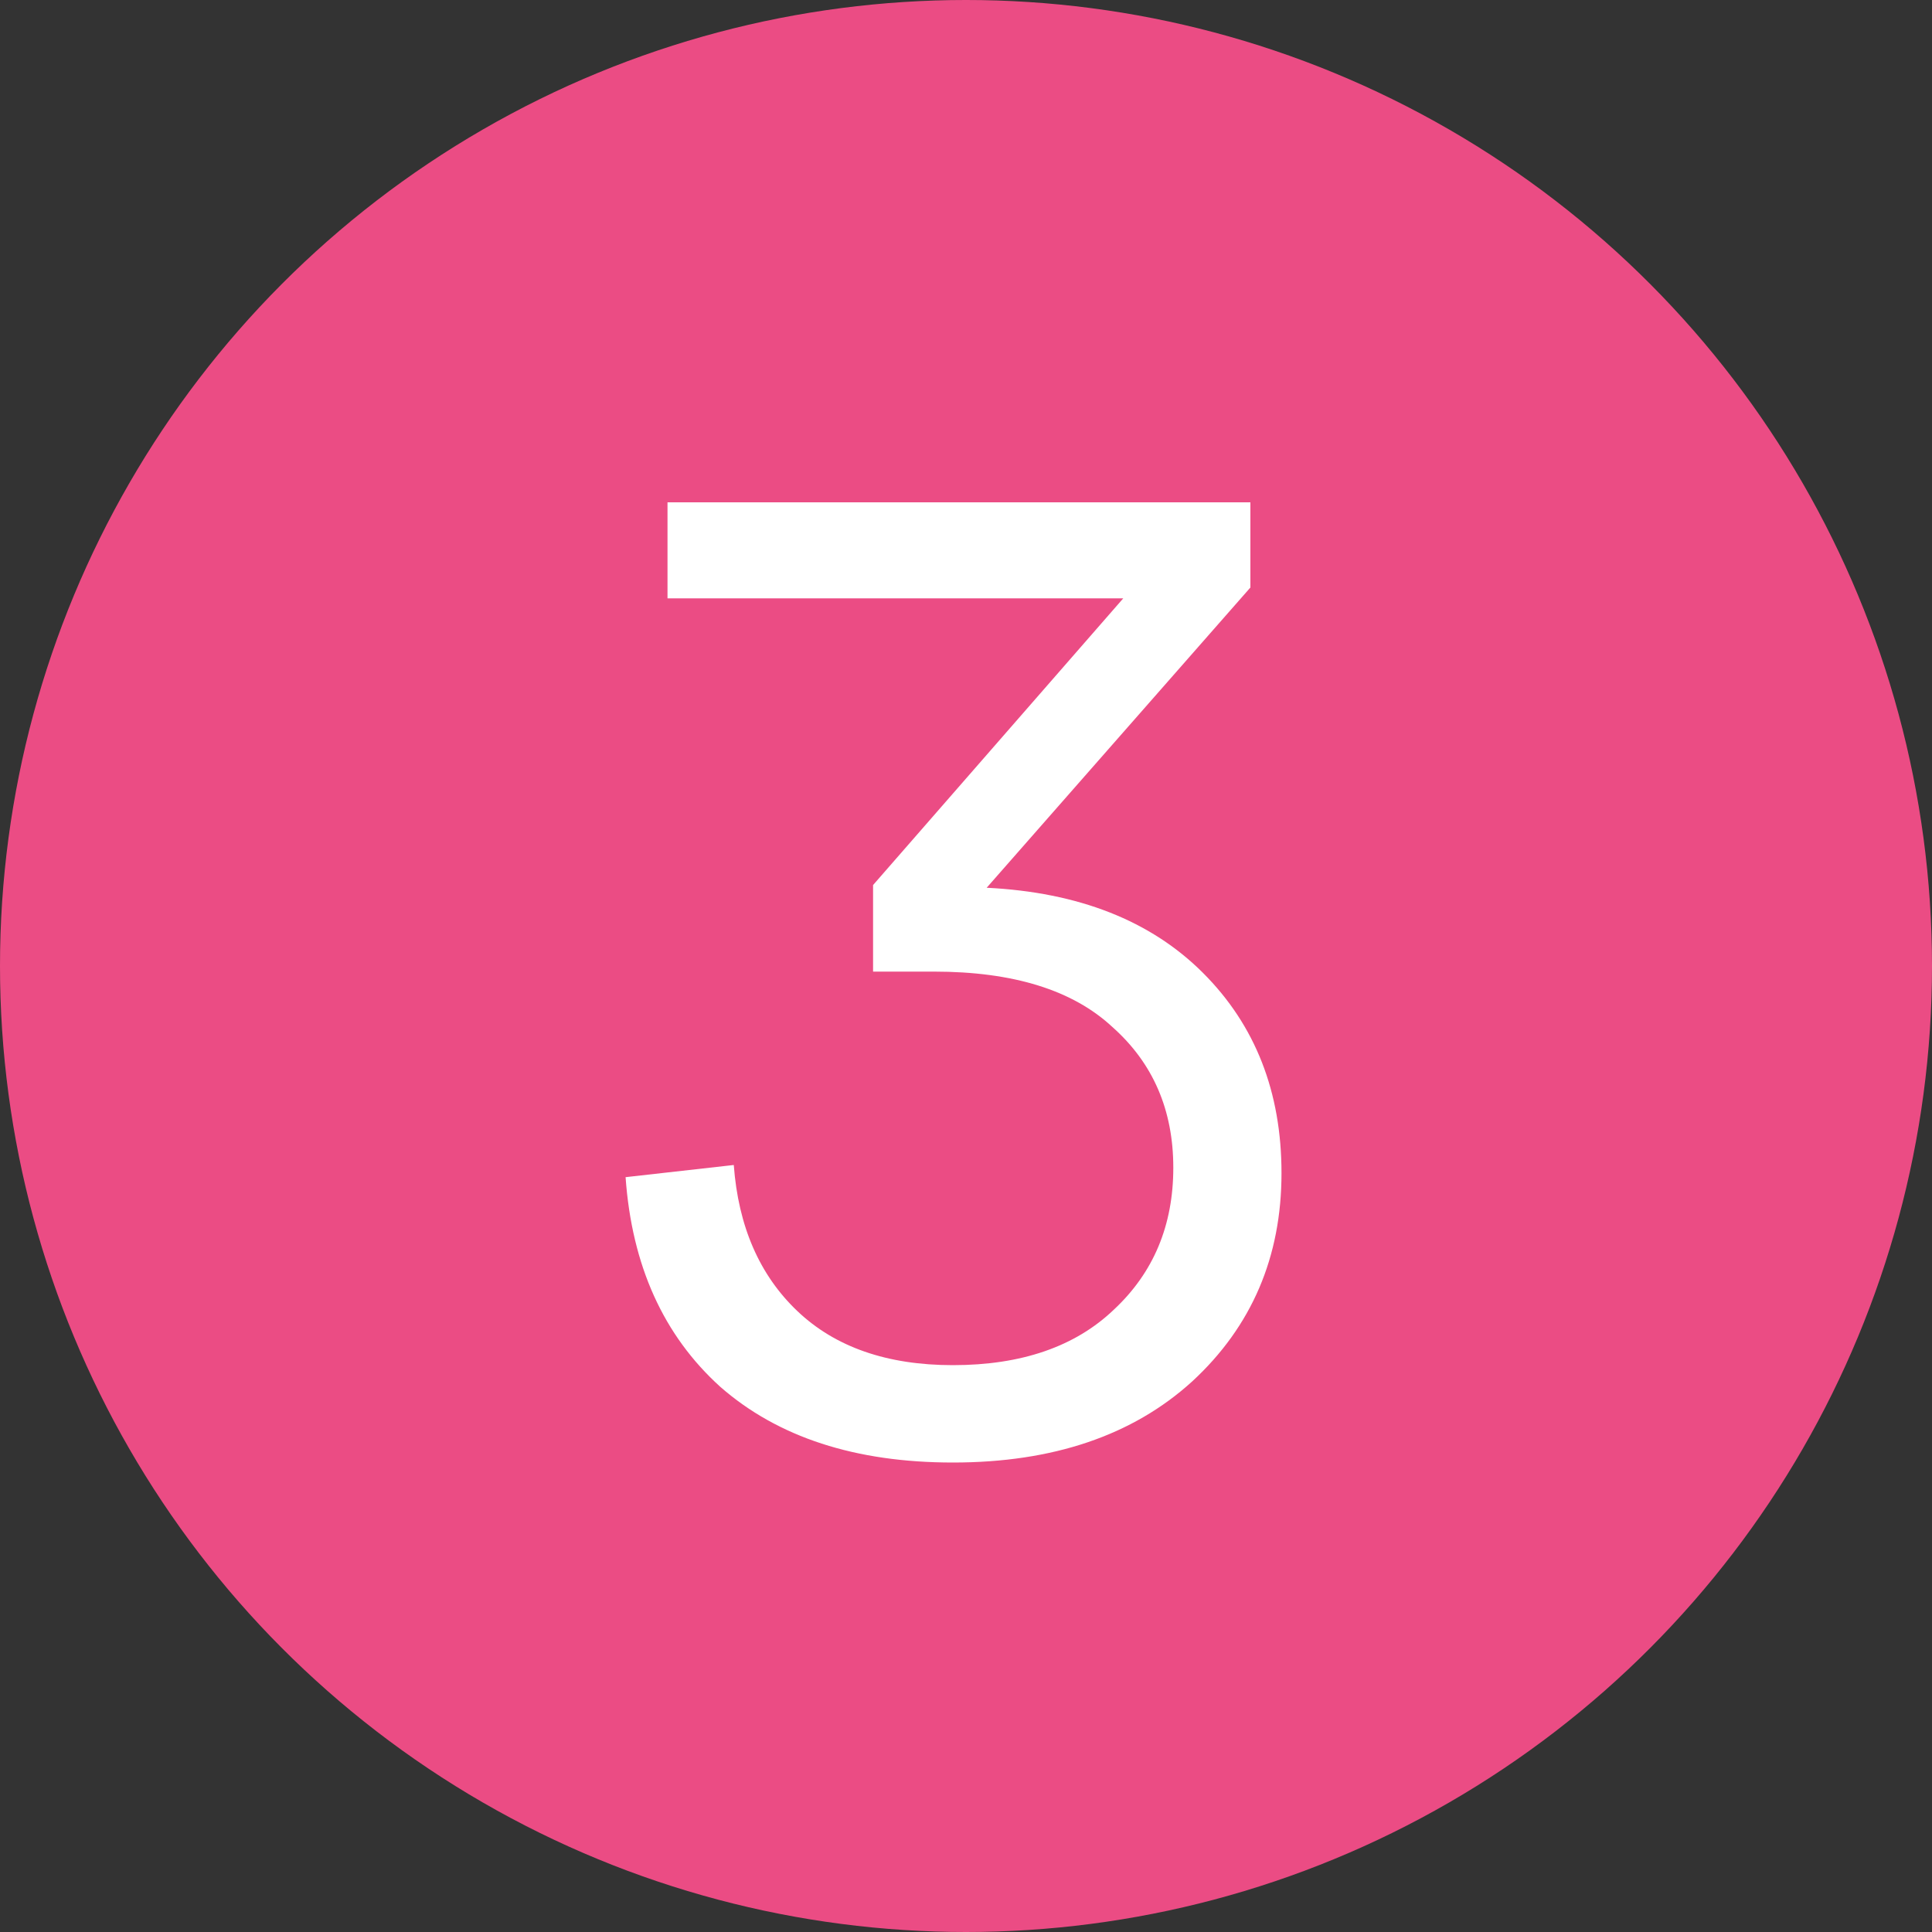
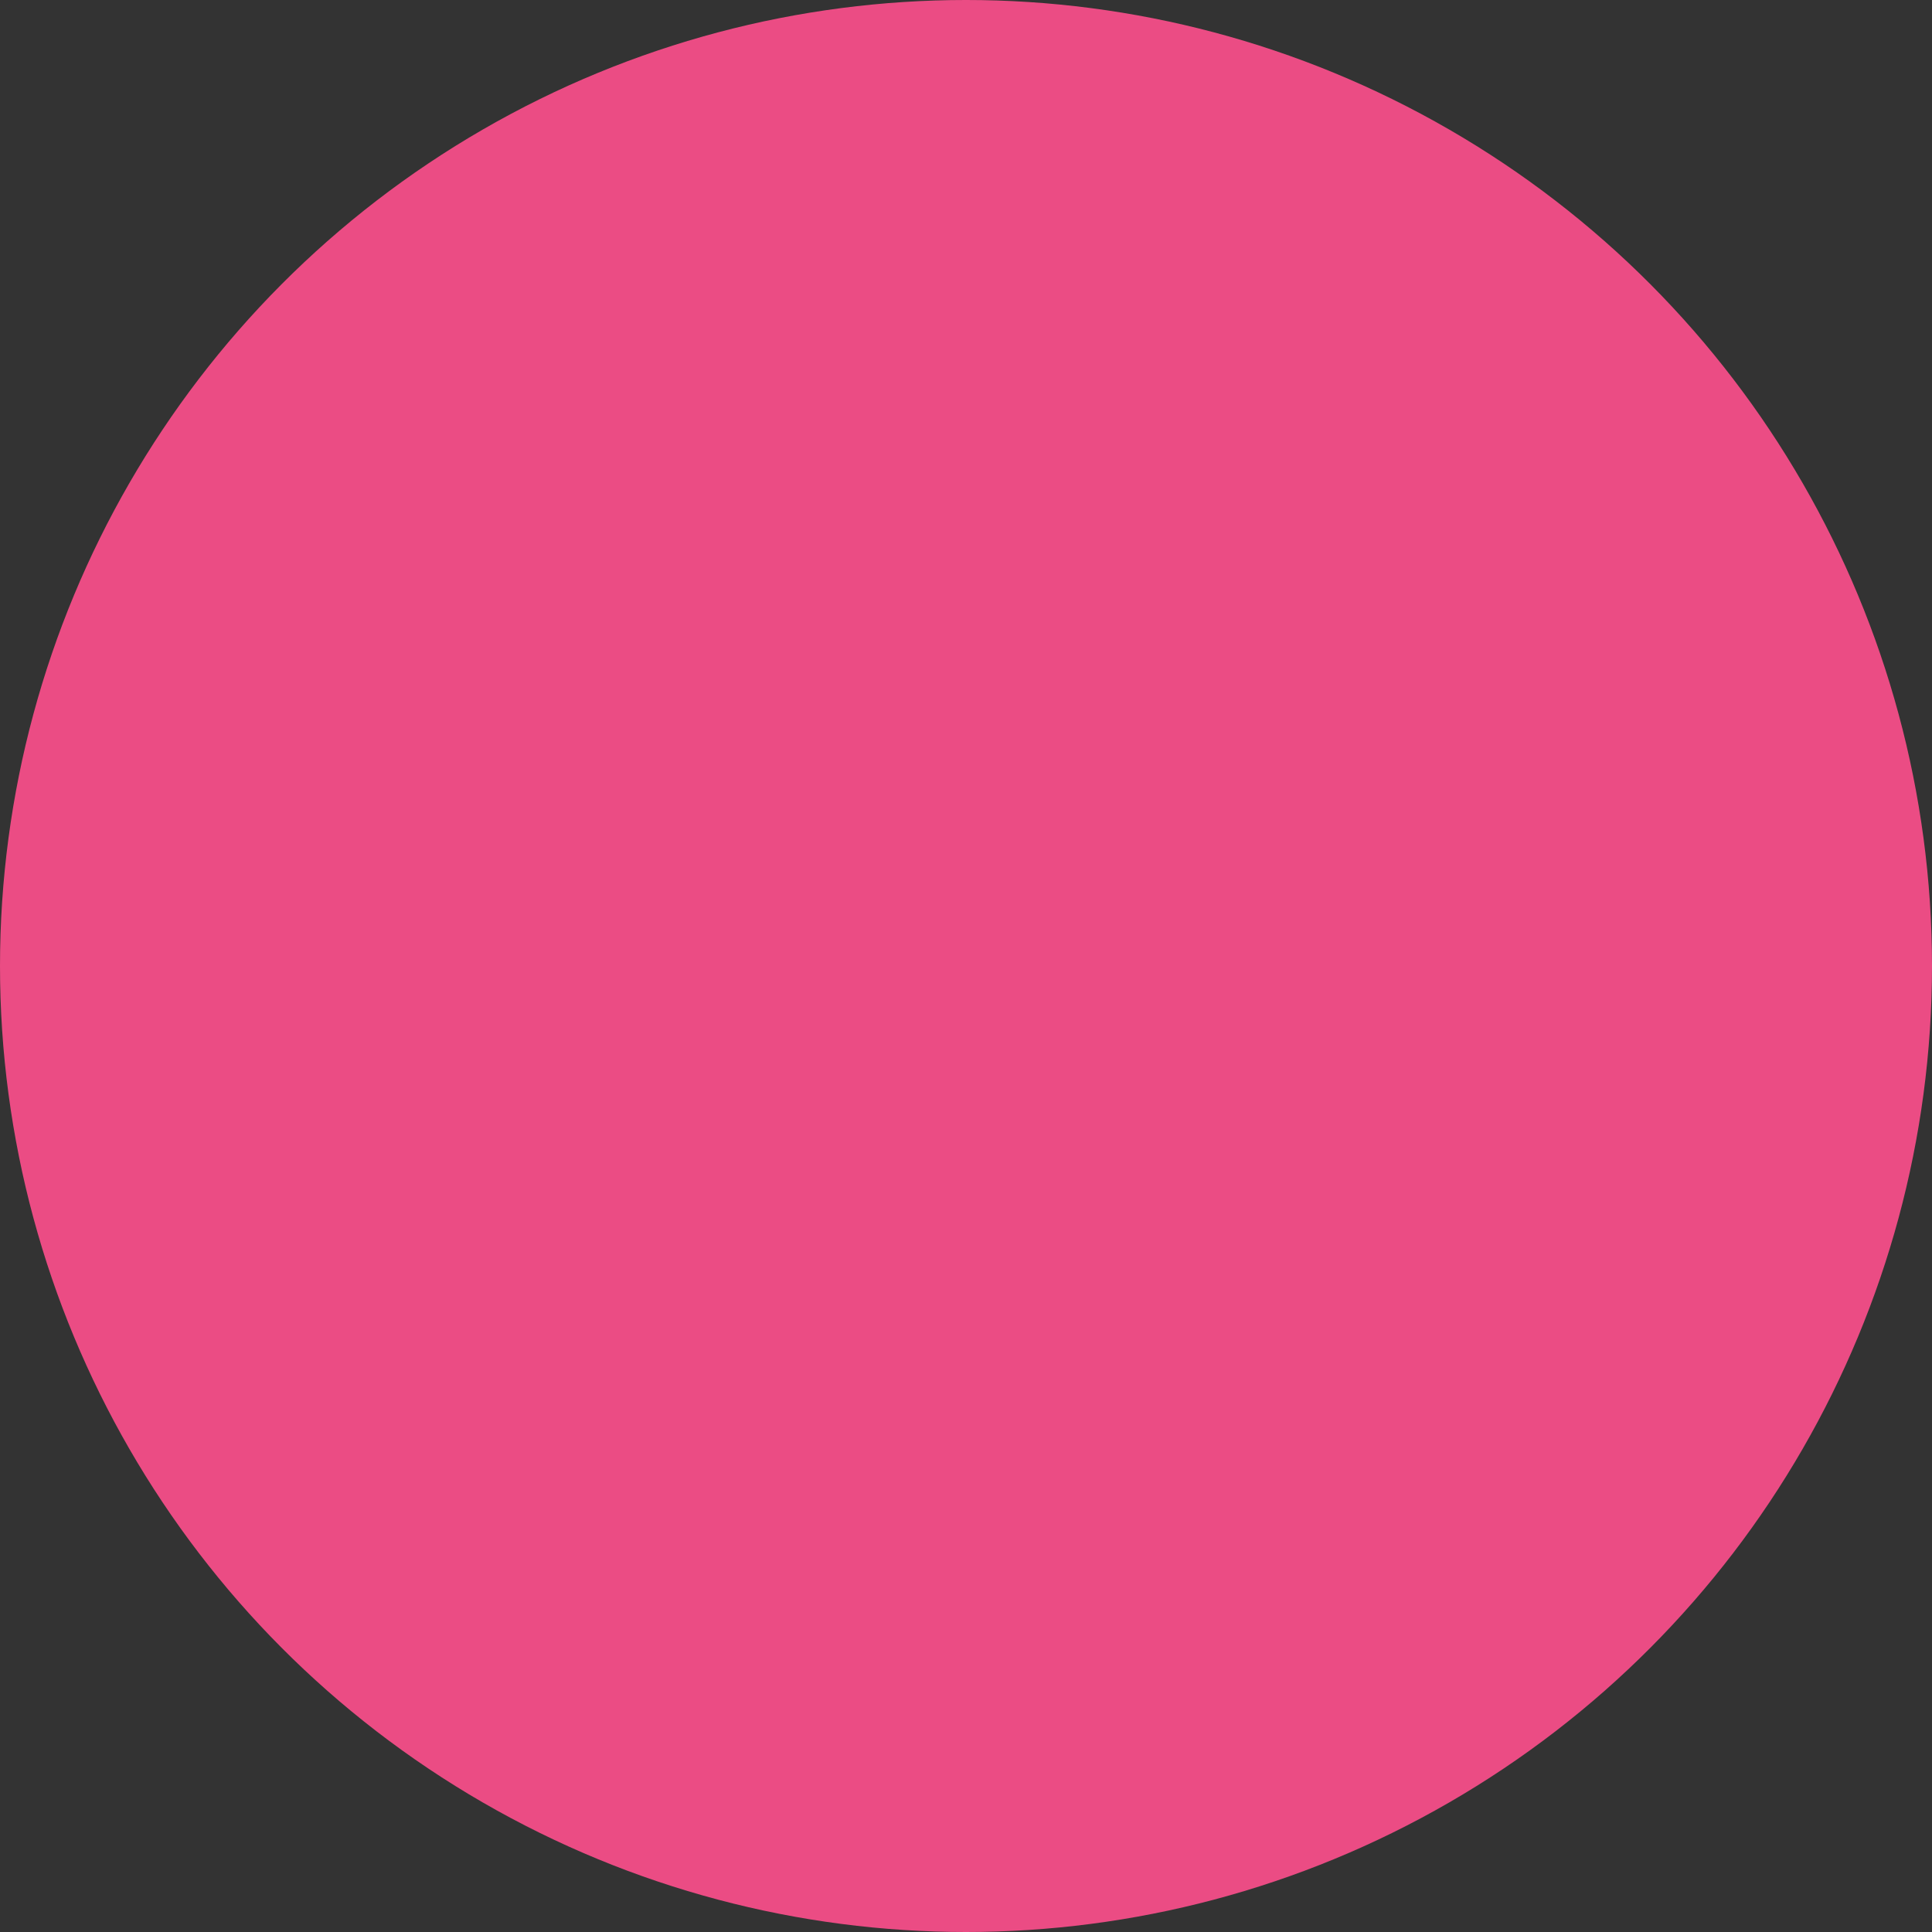
<svg xmlns="http://www.w3.org/2000/svg" width="20" height="20" viewBox="0 0 20 20" fill="none">
  <rect x="0" y="0" width="20" height="20" fill="#333333" stroke="none" />
  <circle cx="10" cy="10" r="10" transform="matrix(1 0 0 -1 0 20)" fill="#EB4C84" />
-   <path d="M12.944 6.082L10.214 9.19C11.166 9.237 11.913 9.531 12.454 10.072C12.995 10.613 13.266 11.304 13.266 12.144C13.266 13.012 12.958 13.731 12.342 14.3C11.726 14.86 10.9 15.14 9.864 15.14C8.856 15.14 8.053 14.879 7.456 14.356C6.868 13.824 6.541 13.101 6.476 12.186L7.596 12.06C7.643 12.695 7.862 13.199 8.254 13.572C8.646 13.945 9.183 14.132 9.864 14.132C10.573 14.132 11.129 13.941 11.53 13.558C11.941 13.175 12.146 12.685 12.146 12.088C12.146 11.491 11.936 11.005 11.516 10.632C11.105 10.249 10.489 10.058 9.668 10.058H9.038V9.162L11.628 6.194H6.91V5.2H12.944V6.082Z" fill="white" />
</svg>